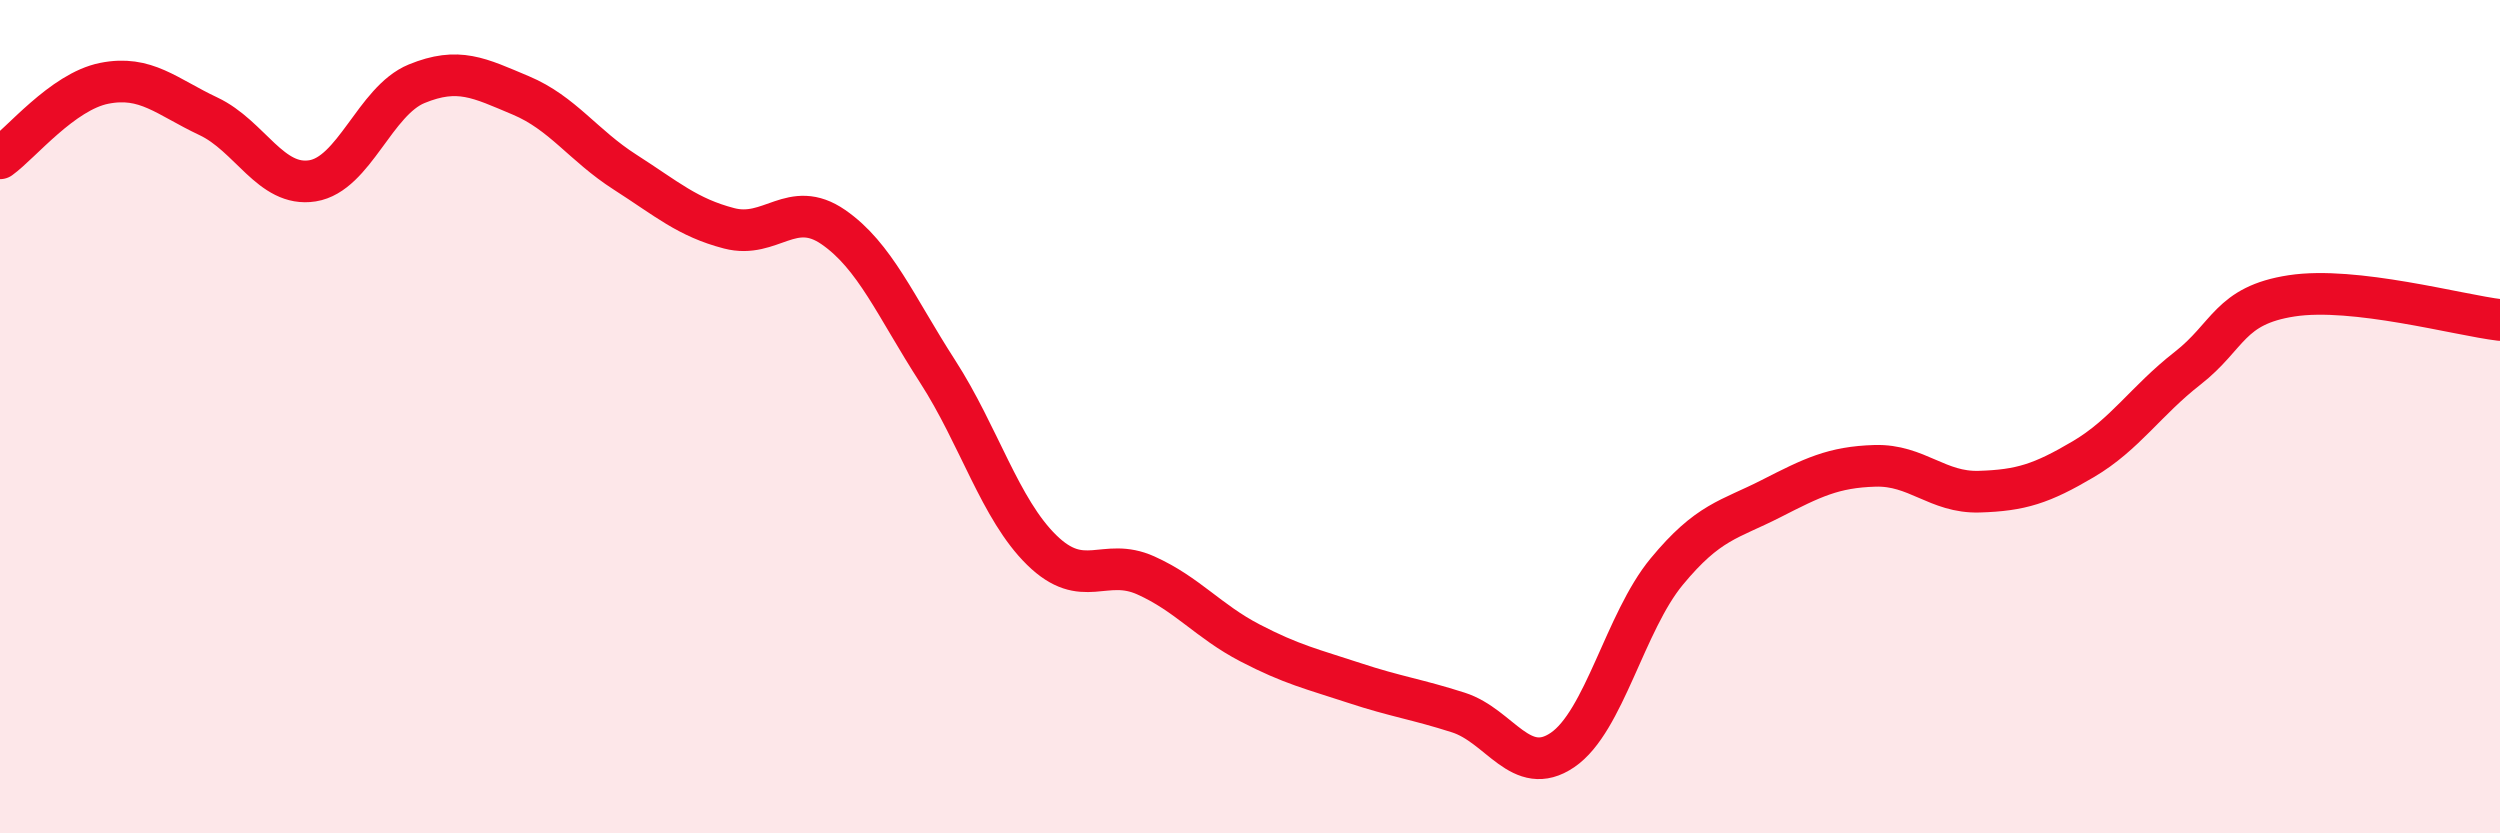
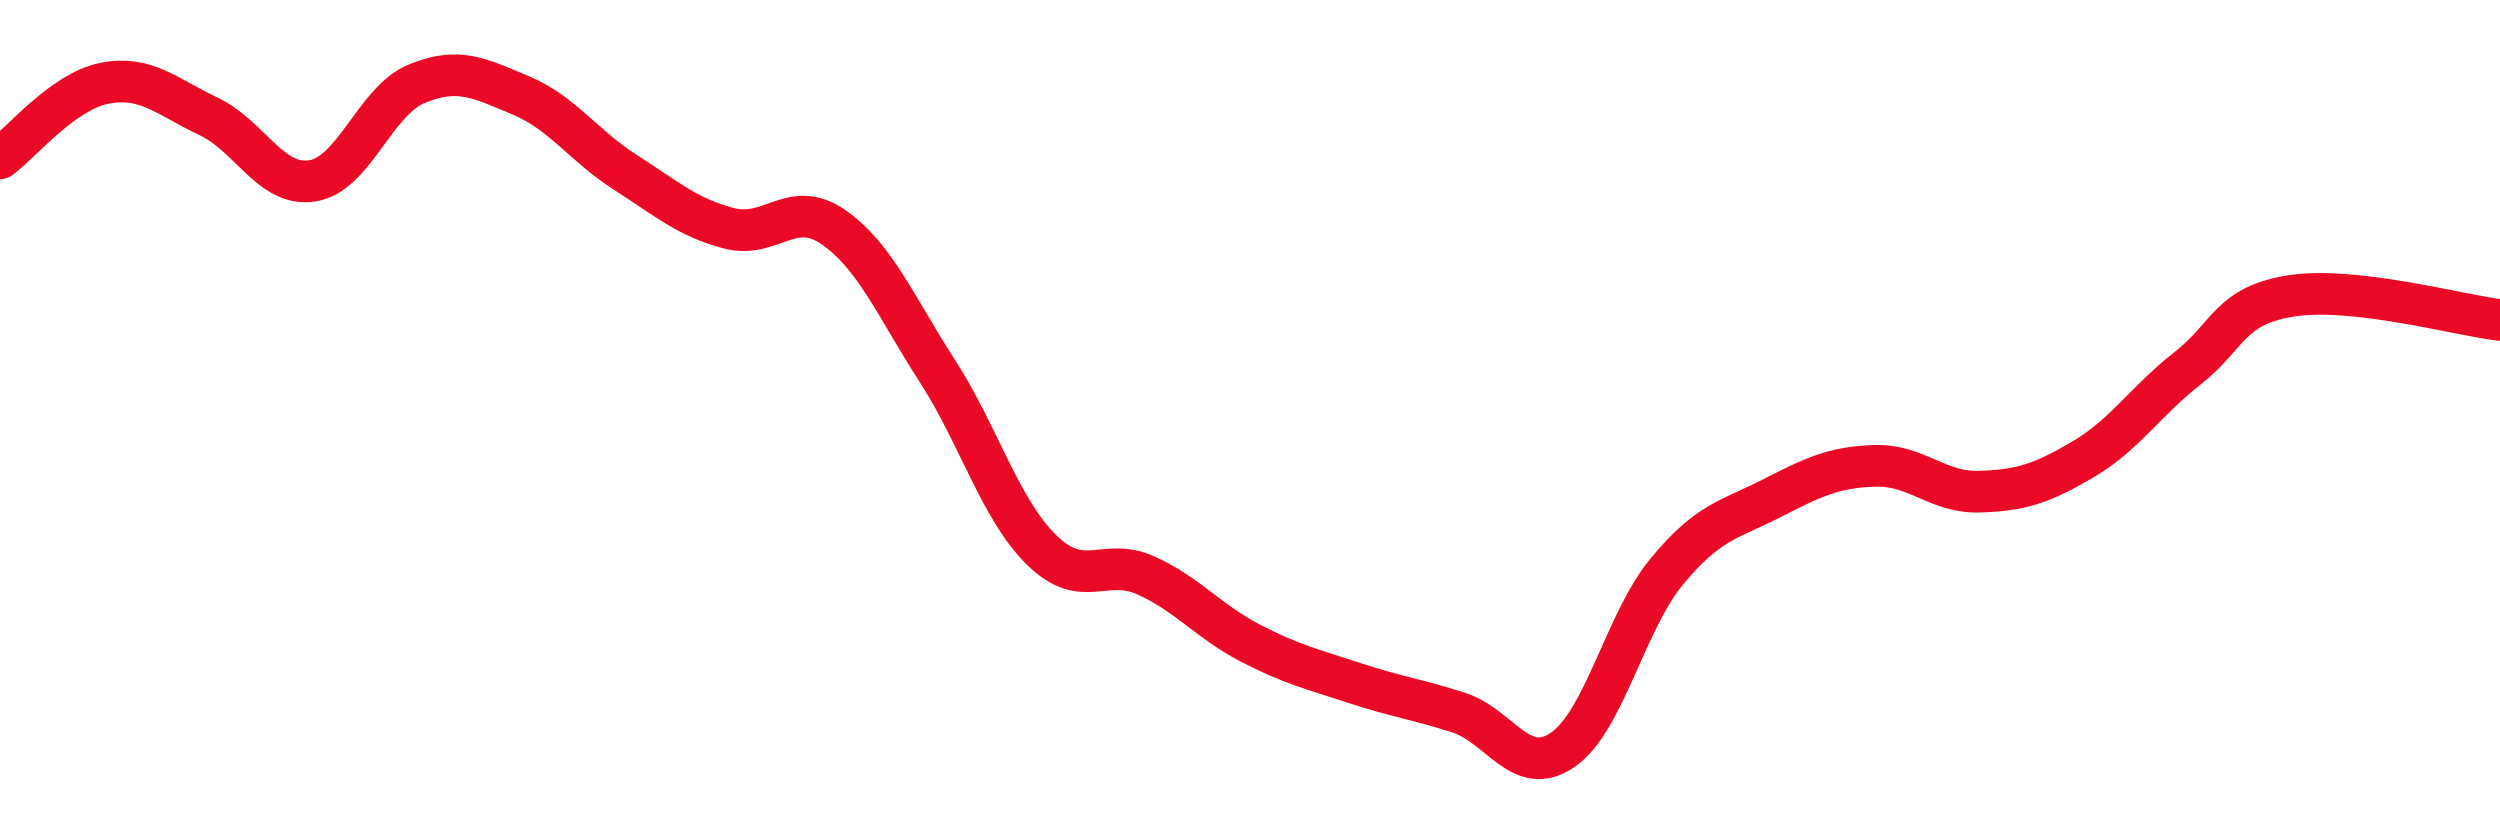
<svg xmlns="http://www.w3.org/2000/svg" width="60" height="20" viewBox="0 0 60 20">
-   <path d="M 0,3.8 C 0.5,3.44 1.5,2.2 2.5,2 C 3.5,1.8 4,2.32 5,2.79 C 6,3.26 6.5,4.5 7.5,4.34 C 8.5,4.18 9,2.42 10,2.01 C 11,1.6 11.5,1.87 12.5,2.29 C 13.5,2.71 14,3.49 15,4.13 C 16,4.77 16.5,5.22 17.5,5.48 C 18.5,5.74 19,4.76 20,5.45 C 21,6.14 21.5,7.36 22.5,8.91 C 23.5,10.46 24,12.22 25,13.2 C 26,14.18 26.5,13.36 27.5,13.81 C 28.5,14.26 29,14.91 30,15.43 C 31,15.95 31.5,16.06 32.5,16.39 C 33.5,16.72 34,16.78 35,17.1 C 36,17.42 36.5,18.68 37.5,18 C 38.5,17.32 39,14.93 40,13.72 C 41,12.51 41.5,12.48 42.5,11.97 C 43.5,11.46 44,11.21 45,11.18 C 46,11.15 46.5,11.83 47.5,11.8 C 48.5,11.77 49,11.61 50,11.02 C 51,10.43 51.5,9.62 52.5,8.84 C 53.5,8.06 53.5,7.33 55,7.1 C 56.5,6.87 59,7.56 60,7.68L60 20L0 20Z" fill="#EB0A25" opacity="0.1" stroke-linecap="round" stroke-linejoin="round" />
  <path d="M 0,3.8 C 0.5,3.44 1.5,2.2 2.5,2 C 3.5,1.8 4,2.32 5,2.79 C 6,3.26 6.5,4.5 7.5,4.34 C 8.5,4.18 9,2.42 10,2.01 C 11,1.6 11.5,1.87 12.5,2.29 C 13.5,2.71 14,3.49 15,4.13 C 16,4.77 16.5,5.22 17.5,5.48 C 18.5,5.74 19,4.76 20,5.45 C 21,6.14 21.5,7.36 22.5,8.91 C 23.5,10.46 24,12.22 25,13.2 C 26,14.18 26.5,13.36 27.5,13.81 C 28.5,14.26 29,14.91 30,15.43 C 31,15.95 31.5,16.06 32.5,16.39 C 33.5,16.72 34,16.78 35,17.1 C 36,17.42 36.5,18.68 37.5,18 C 38.5,17.32 39,14.93 40,13.72 C 41,12.51 41.5,12.48 42.5,11.97 C 43.5,11.46 44,11.21 45,11.18 C 46,11.15 46.5,11.83 47.5,11.8 C 48.5,11.77 49,11.61 50,11.02 C 51,10.43 51.5,9.62 52.5,8.84 C 53.5,8.06 53.5,7.33 55,7.1 C 56.5,6.87 59,7.56 60,7.68" stroke="#EB0A25" stroke-width="1" fill="none" stroke-linecap="round" stroke-linejoin="round" />
</svg>